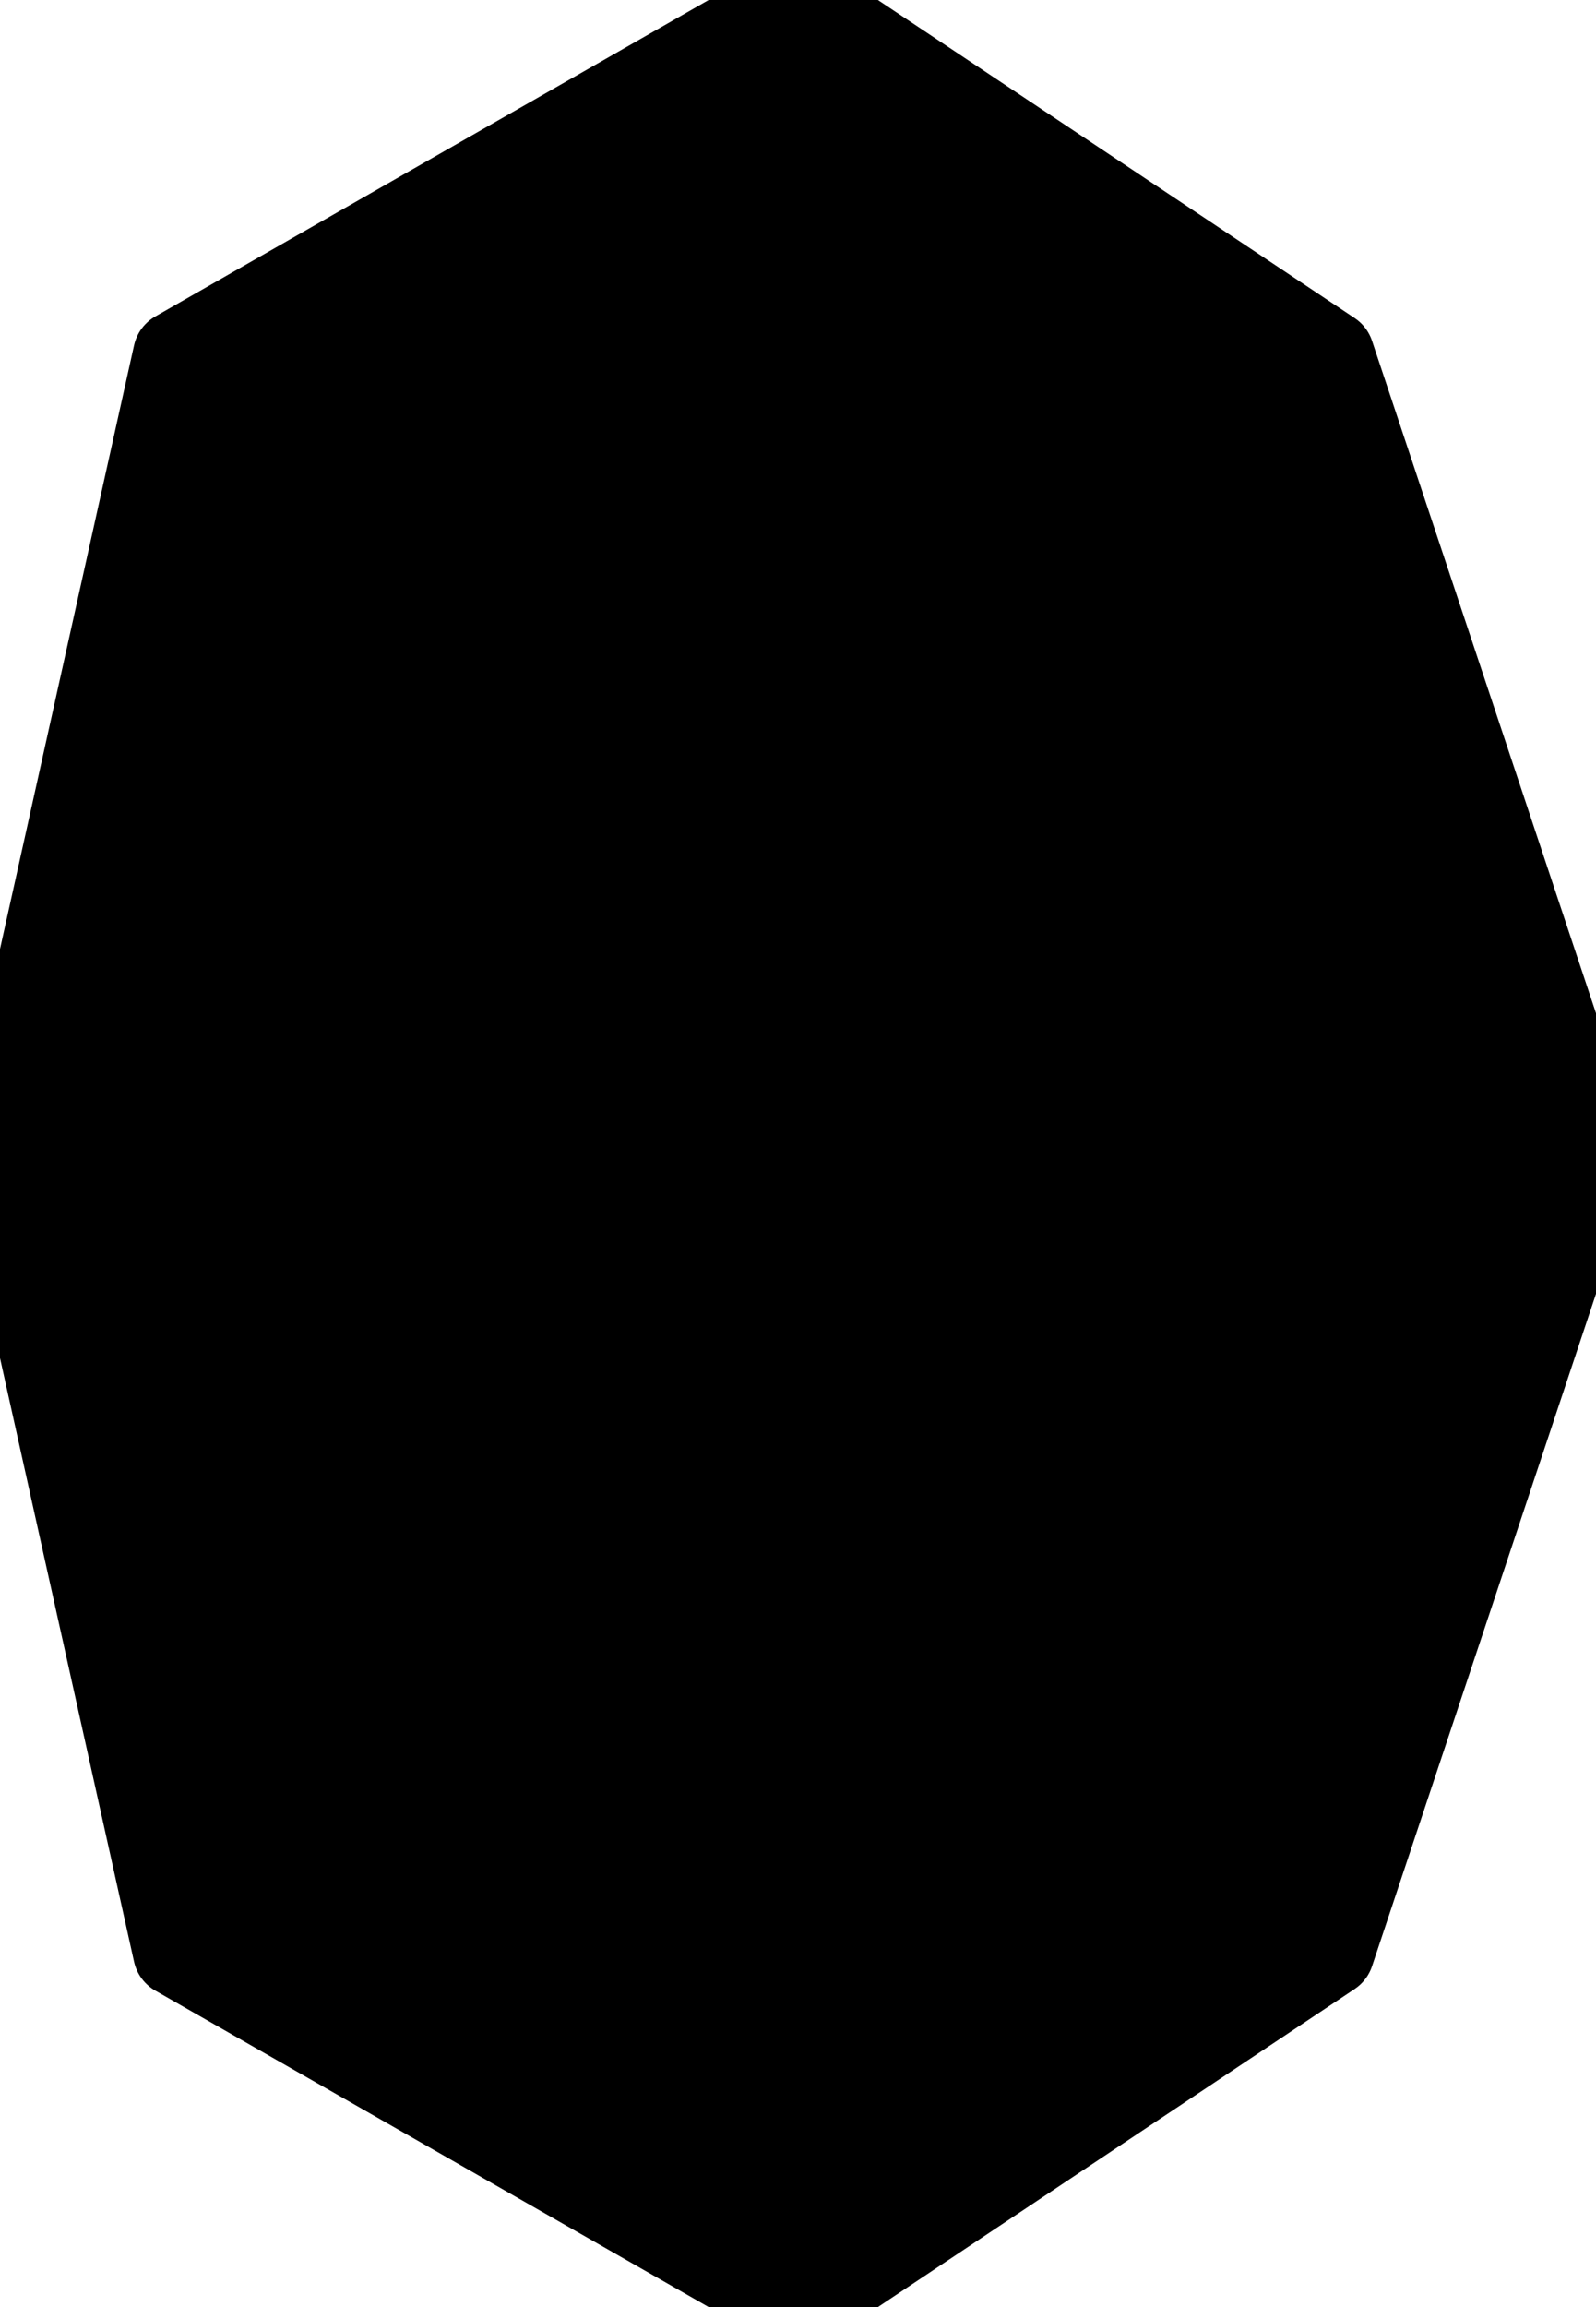
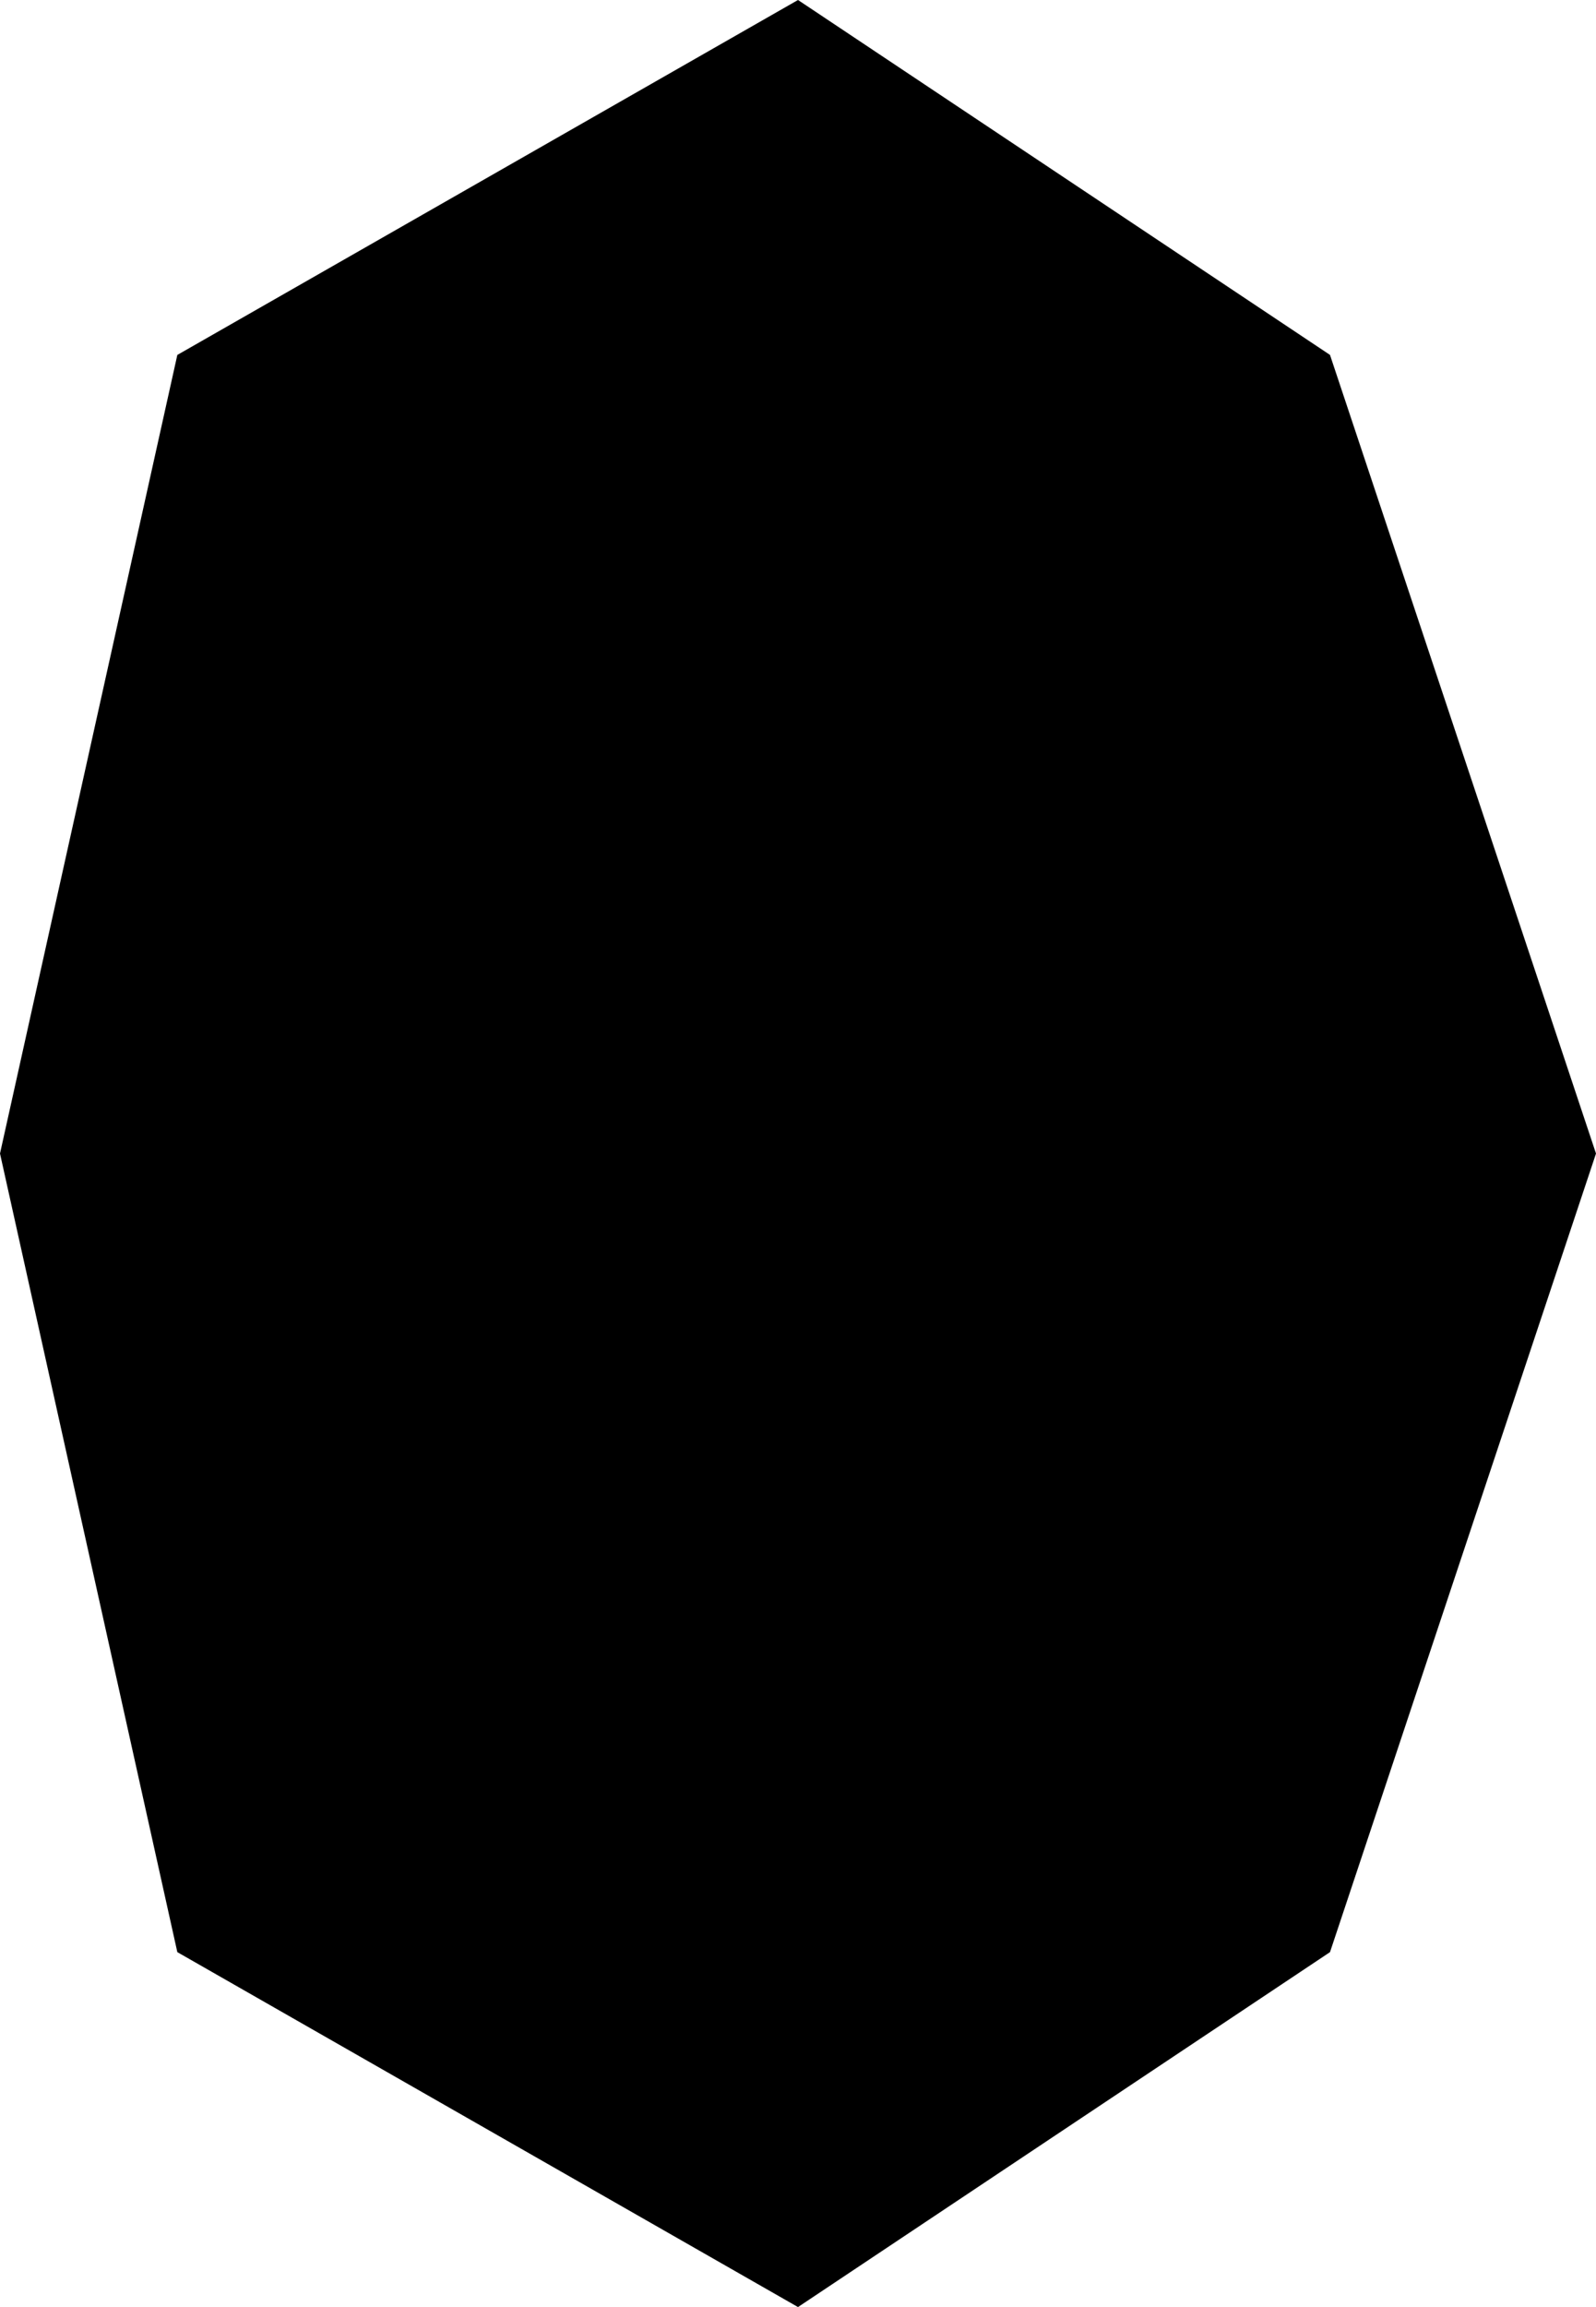
<svg xmlns="http://www.w3.org/2000/svg" height="1.3px" width="0.9px">
  <g transform="matrix(1.0, 0.0, 0.0, 1.0, 0.45, 0.65)">
    <path d="M0.3 -0.45 L0.45 0.0 0.3 0.45 0.0 0.65 -0.35 0.45 -0.45 0.0 -0.35 -0.45 0.0 -0.65 0.3 -0.45" fill="#000000" fill-rule="evenodd" stroke="none" />
-     <path d="M0.3 -0.45 L0.45 0.0 0.3 0.45 0.0 0.65 -0.35 0.45 -0.45 0.0 -0.35 -0.45 0.0 -0.65 0.3 -0.45 Z" fill="none" stroke="#000000" stroke-linecap="round" stroke-linejoin="round" stroke-width="0.05" />
  </g>
</svg>